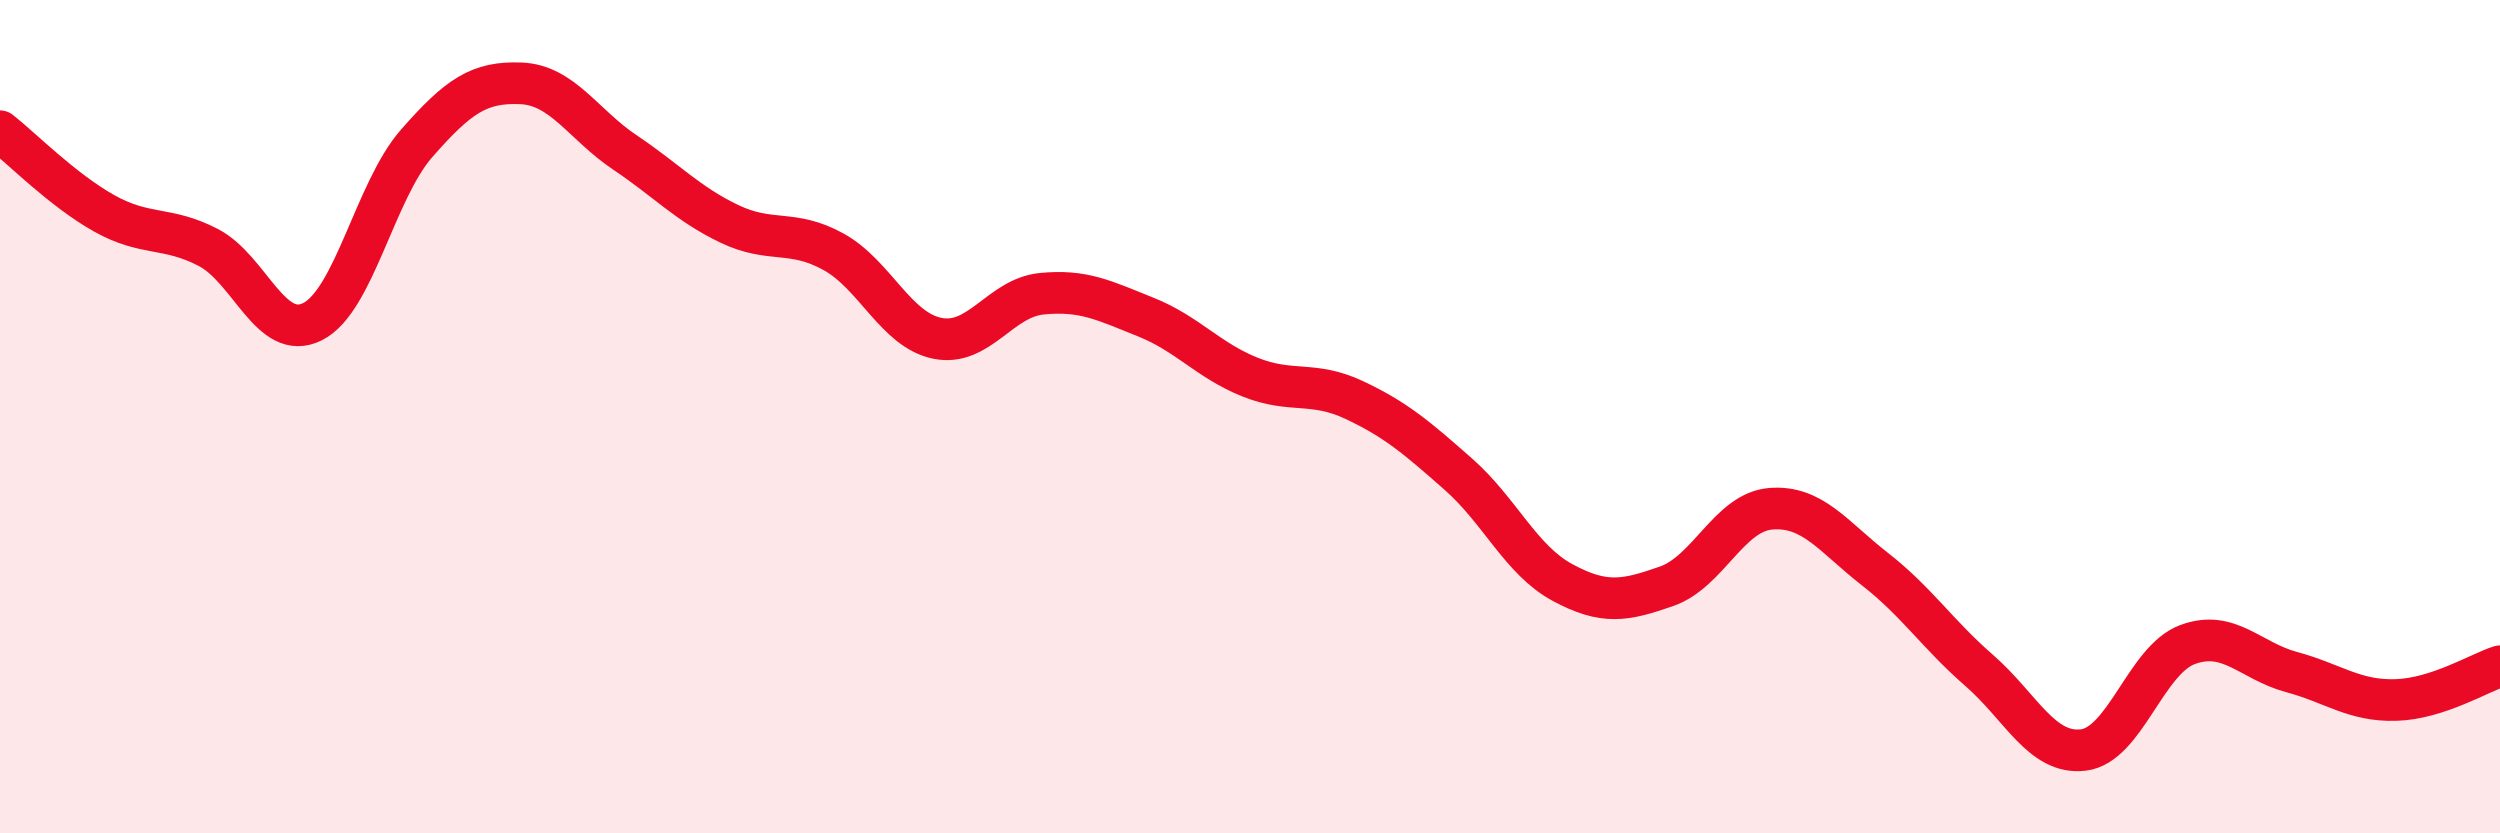
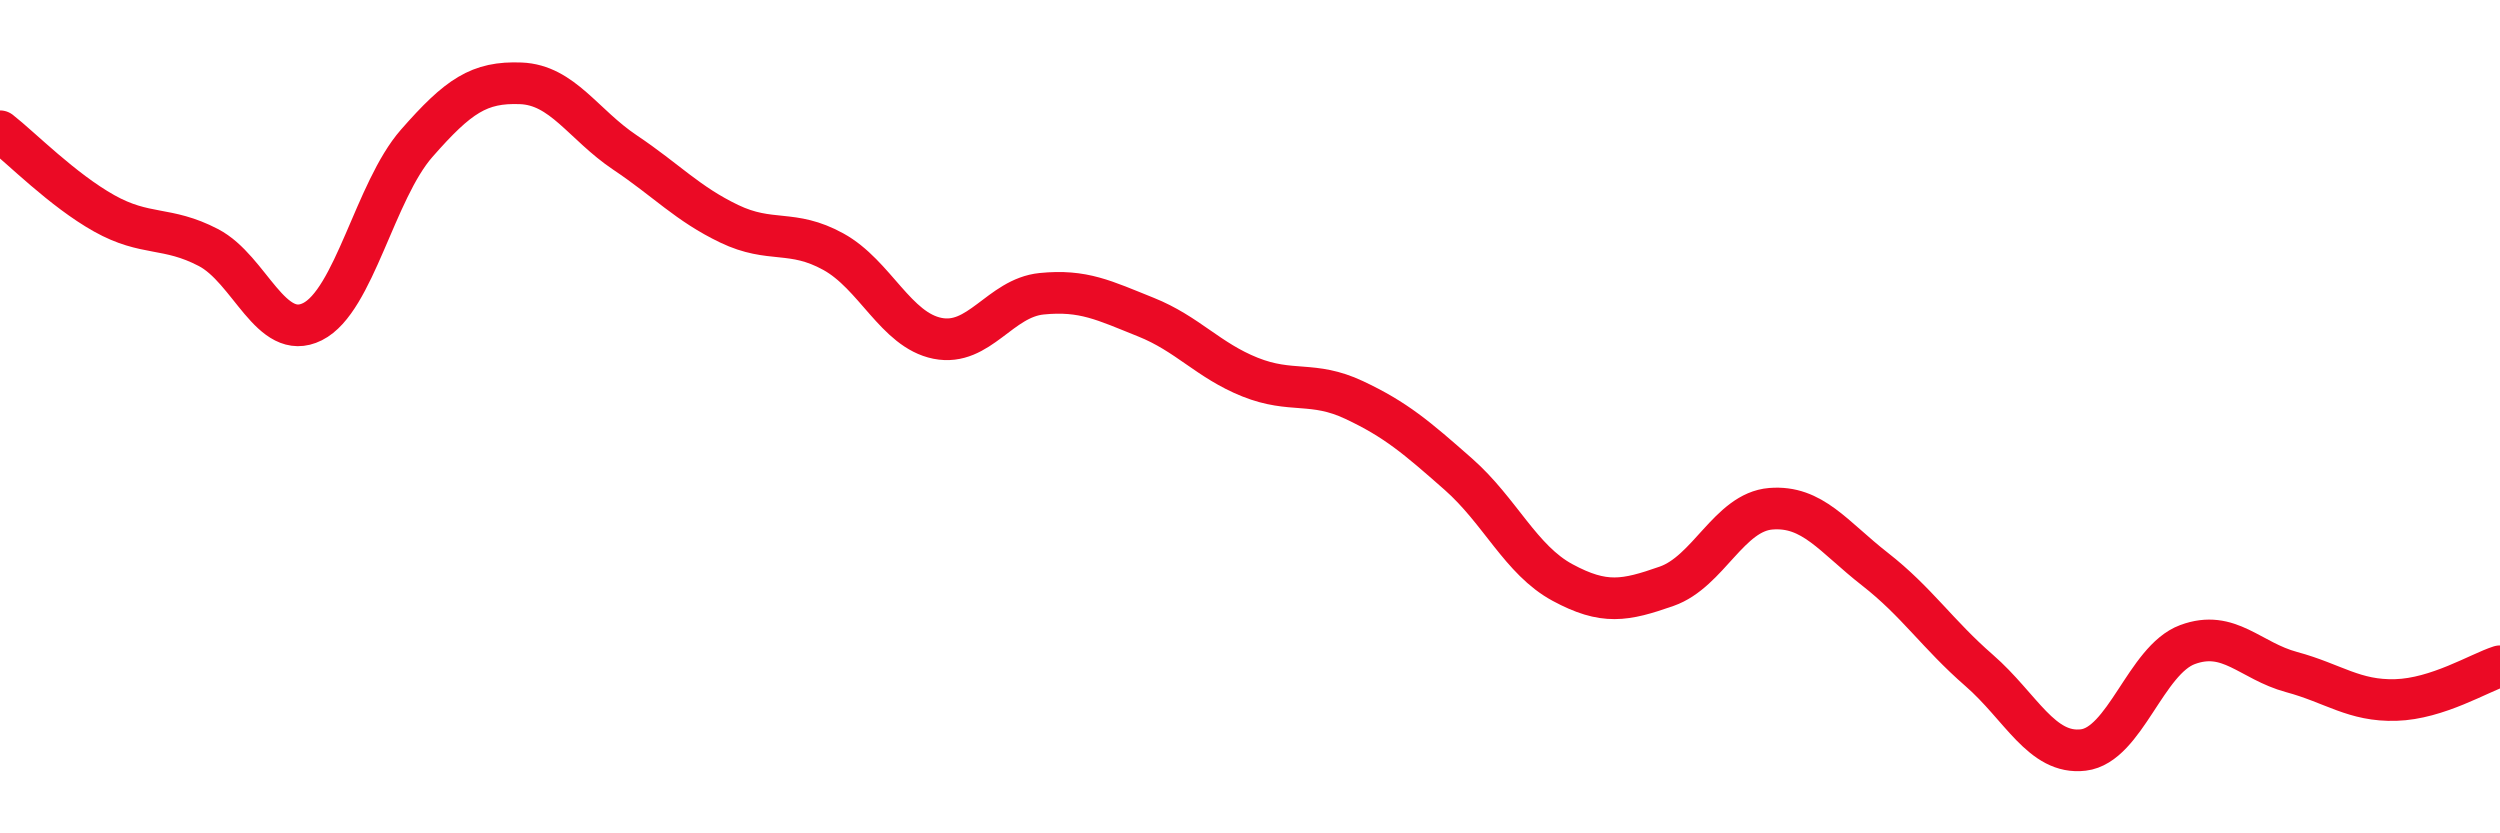
<svg xmlns="http://www.w3.org/2000/svg" width="60" height="20" viewBox="0 0 60 20">
-   <path d="M 0,3.15 C 0.5,3.54 1.5,4.56 2.5,5.12 C 3.5,5.68 4,5.42 5,5.94 C 6,6.46 6.5,8.22 7.5,7.72 C 8.5,7.22 9,4.58 10,3.44 C 11,2.3 11.5,1.96 12.5,2 C 13.5,2.04 14,2.99 15,3.66 C 16,4.33 16.5,4.89 17.5,5.37 C 18.5,5.85 19,5.49 20,6.04 C 21,6.59 21.5,7.92 22.5,8.12 C 23.5,8.32 24,7.15 25,7.05 C 26,6.95 26.5,7.21 27.5,7.61 C 28.5,8.01 29,8.65 30,9.05 C 31,9.45 31.5,9.13 32.5,9.6 C 33.5,10.07 34,10.5 35,11.38 C 36,12.26 36.5,13.44 37.5,13.98 C 38.5,14.52 39,14.42 40,14.07 C 41,13.72 41.5,12.29 42.5,12.21 C 43.5,12.13 44,12.88 45,13.66 C 46,14.44 46.5,15.22 47.5,16.09 C 48.5,16.96 49,18.12 50,18 C 51,17.88 51.5,15.84 52.5,15.47 C 53.5,15.1 54,15.86 55,16.13 C 56,16.4 56.5,16.83 57.5,16.8 C 58.5,16.77 59.5,16.15 60,15.99L60 20L0 20Z" fill="#EB0A25" opacity="0.1" stroke-linecap="round" stroke-linejoin="round" />
  <path d="M 0,3.15 C 0.5,3.54 1.5,4.56 2.5,5.12 C 3.5,5.68 4,5.42 5,5.94 C 6,6.46 6.5,8.22 7.5,7.72 C 8.5,7.22 9,4.58 10,3.44 C 11,2.3 11.5,1.96 12.5,2 C 13.5,2.04 14,2.99 15,3.66 C 16,4.33 16.5,4.89 17.5,5.37 C 18.5,5.85 19,5.49 20,6.04 C 21,6.59 21.5,7.92 22.5,8.12 C 23.5,8.32 24,7.15 25,7.05 C 26,6.95 26.5,7.21 27.5,7.61 C 28.5,8.01 29,8.65 30,9.05 C 31,9.45 31.5,9.13 32.5,9.6 C 33.5,10.07 34,10.5 35,11.38 C 36,12.26 36.5,13.44 37.5,13.98 C 38.5,14.52 39,14.42 40,14.07 C 41,13.72 41.5,12.29 42.5,12.21 C 43.5,12.13 44,12.88 45,13.66 C 46,14.44 46.5,15.22 47.5,16.09 C 48.5,16.96 49,18.12 50,18 C 51,17.88 51.5,15.84 52.5,15.47 C 53.5,15.1 54,15.86 55,16.13 C 56,16.4 56.5,16.83 57.5,16.8 C 58.5,16.77 59.5,16.15 60,15.99" stroke="#EB0A25" stroke-width="1" fill="none" stroke-linecap="round" stroke-linejoin="round" />
</svg>